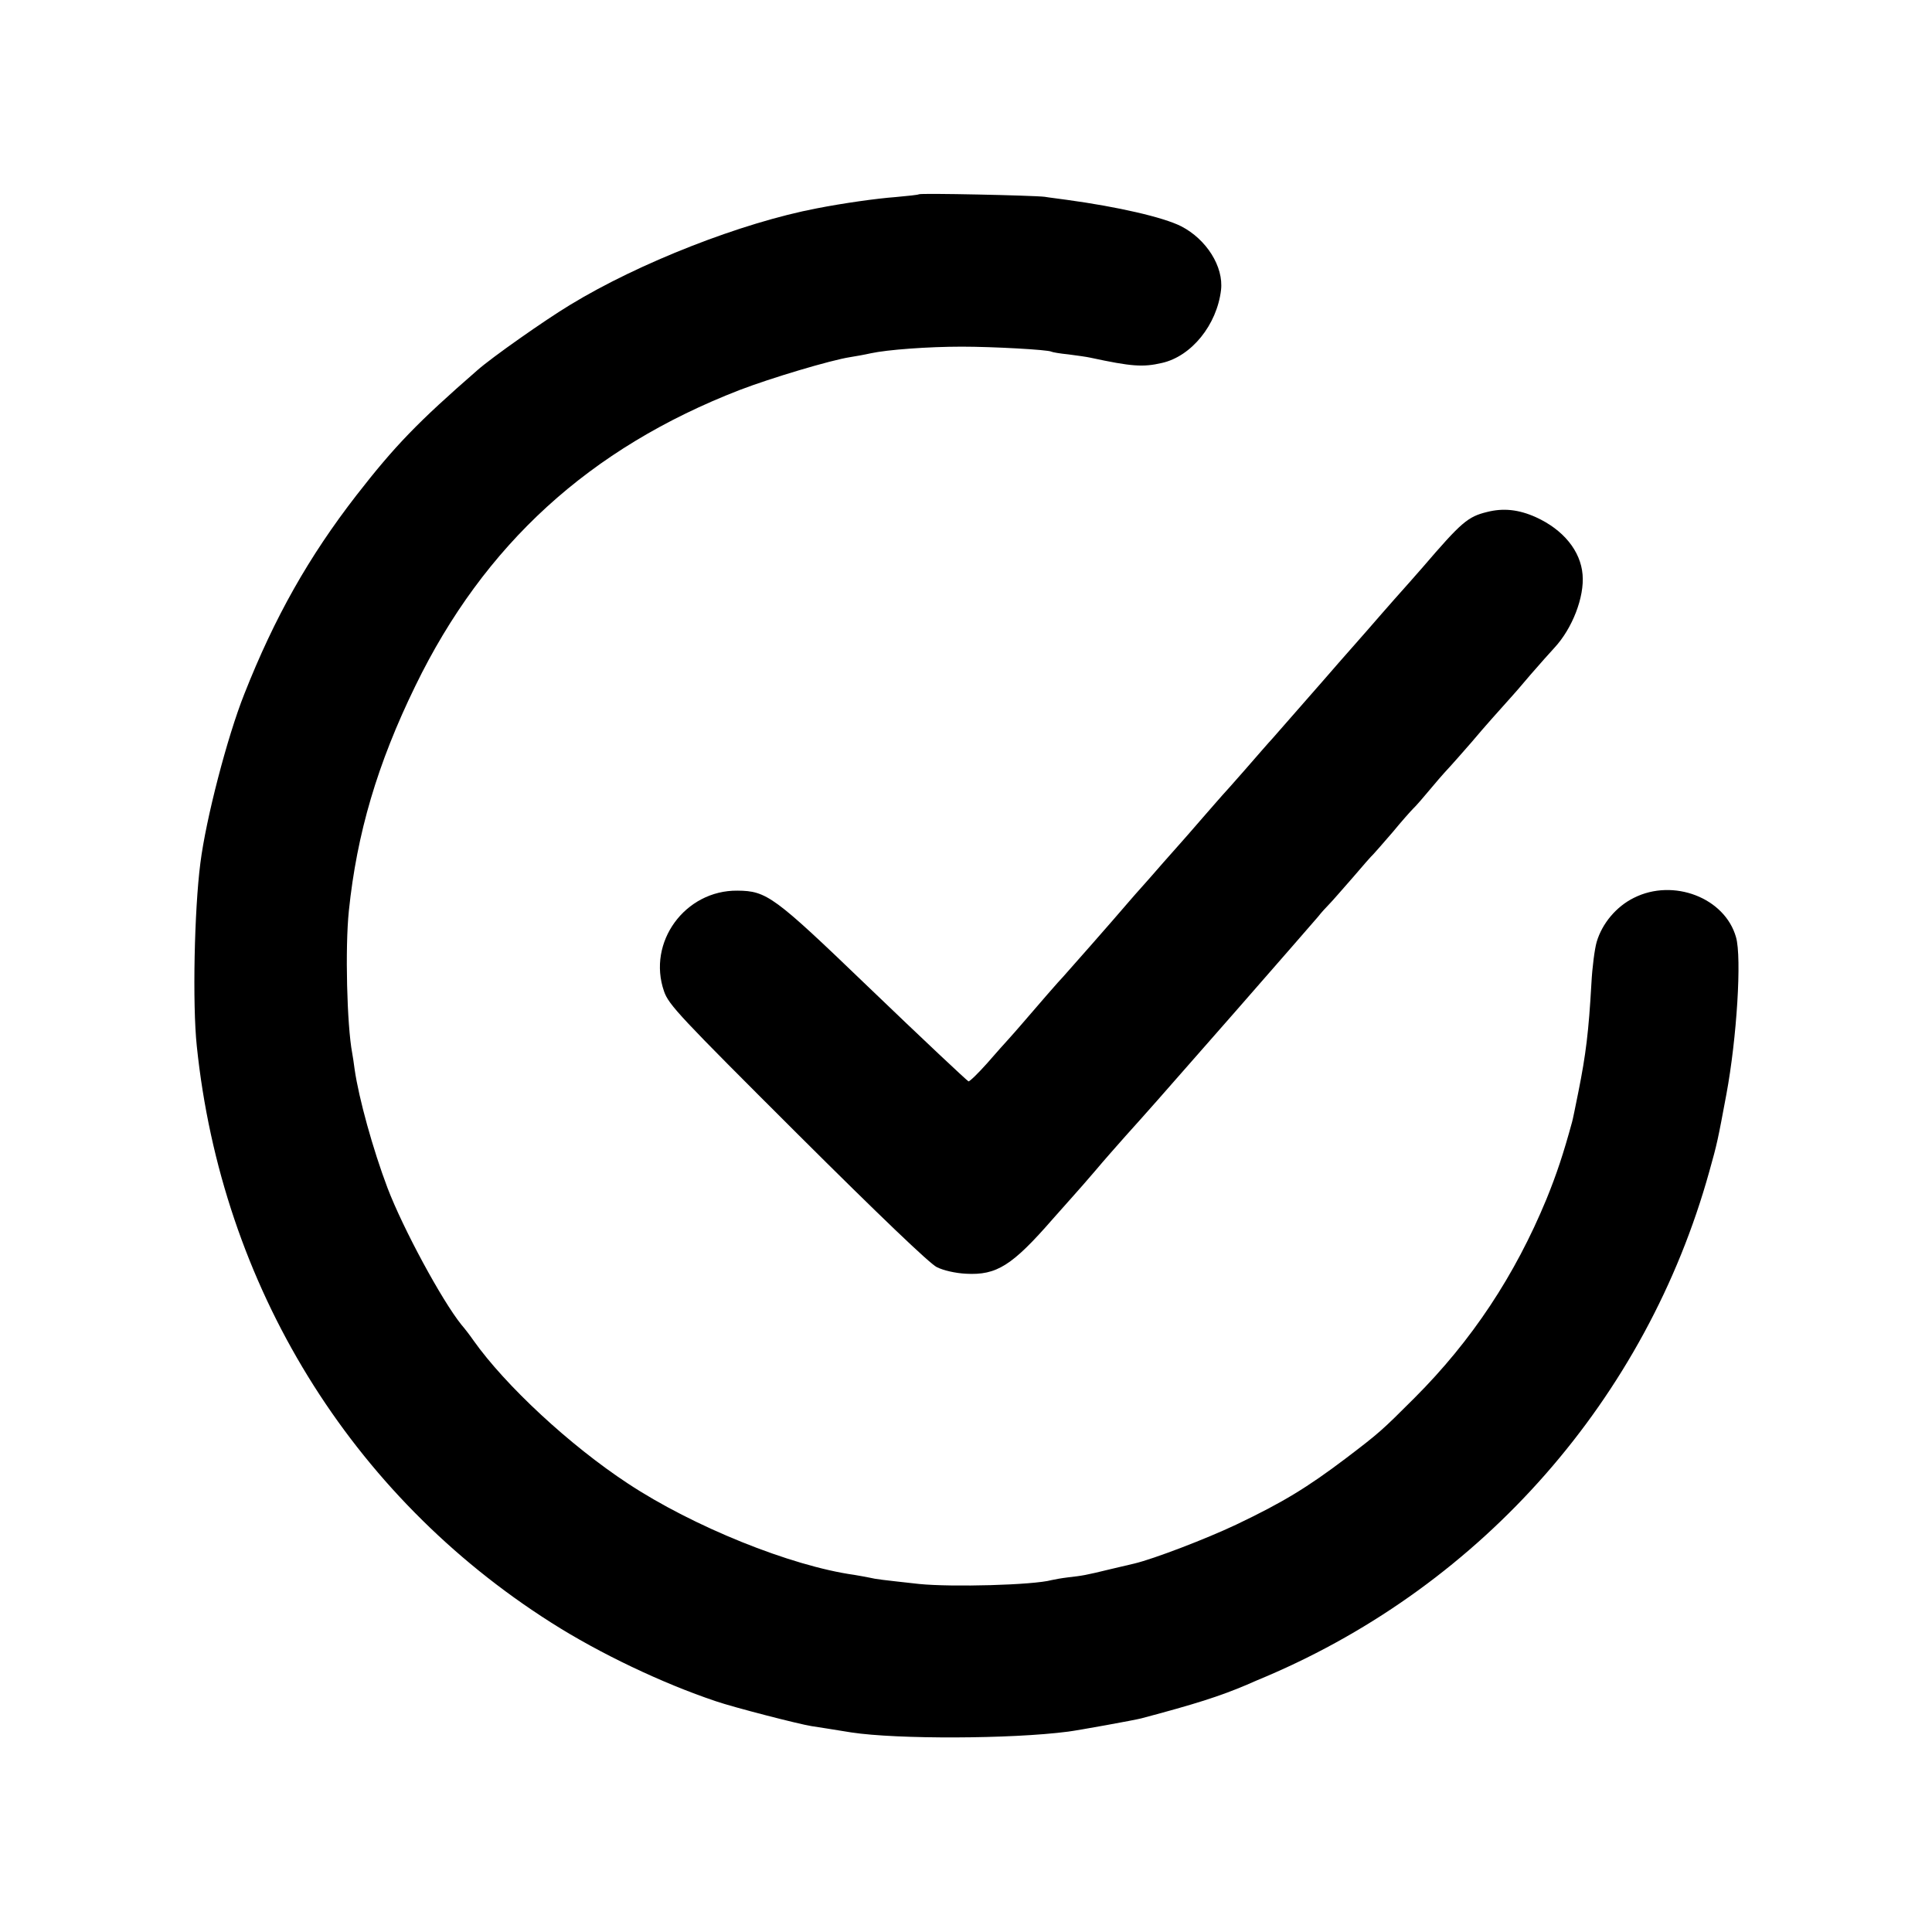
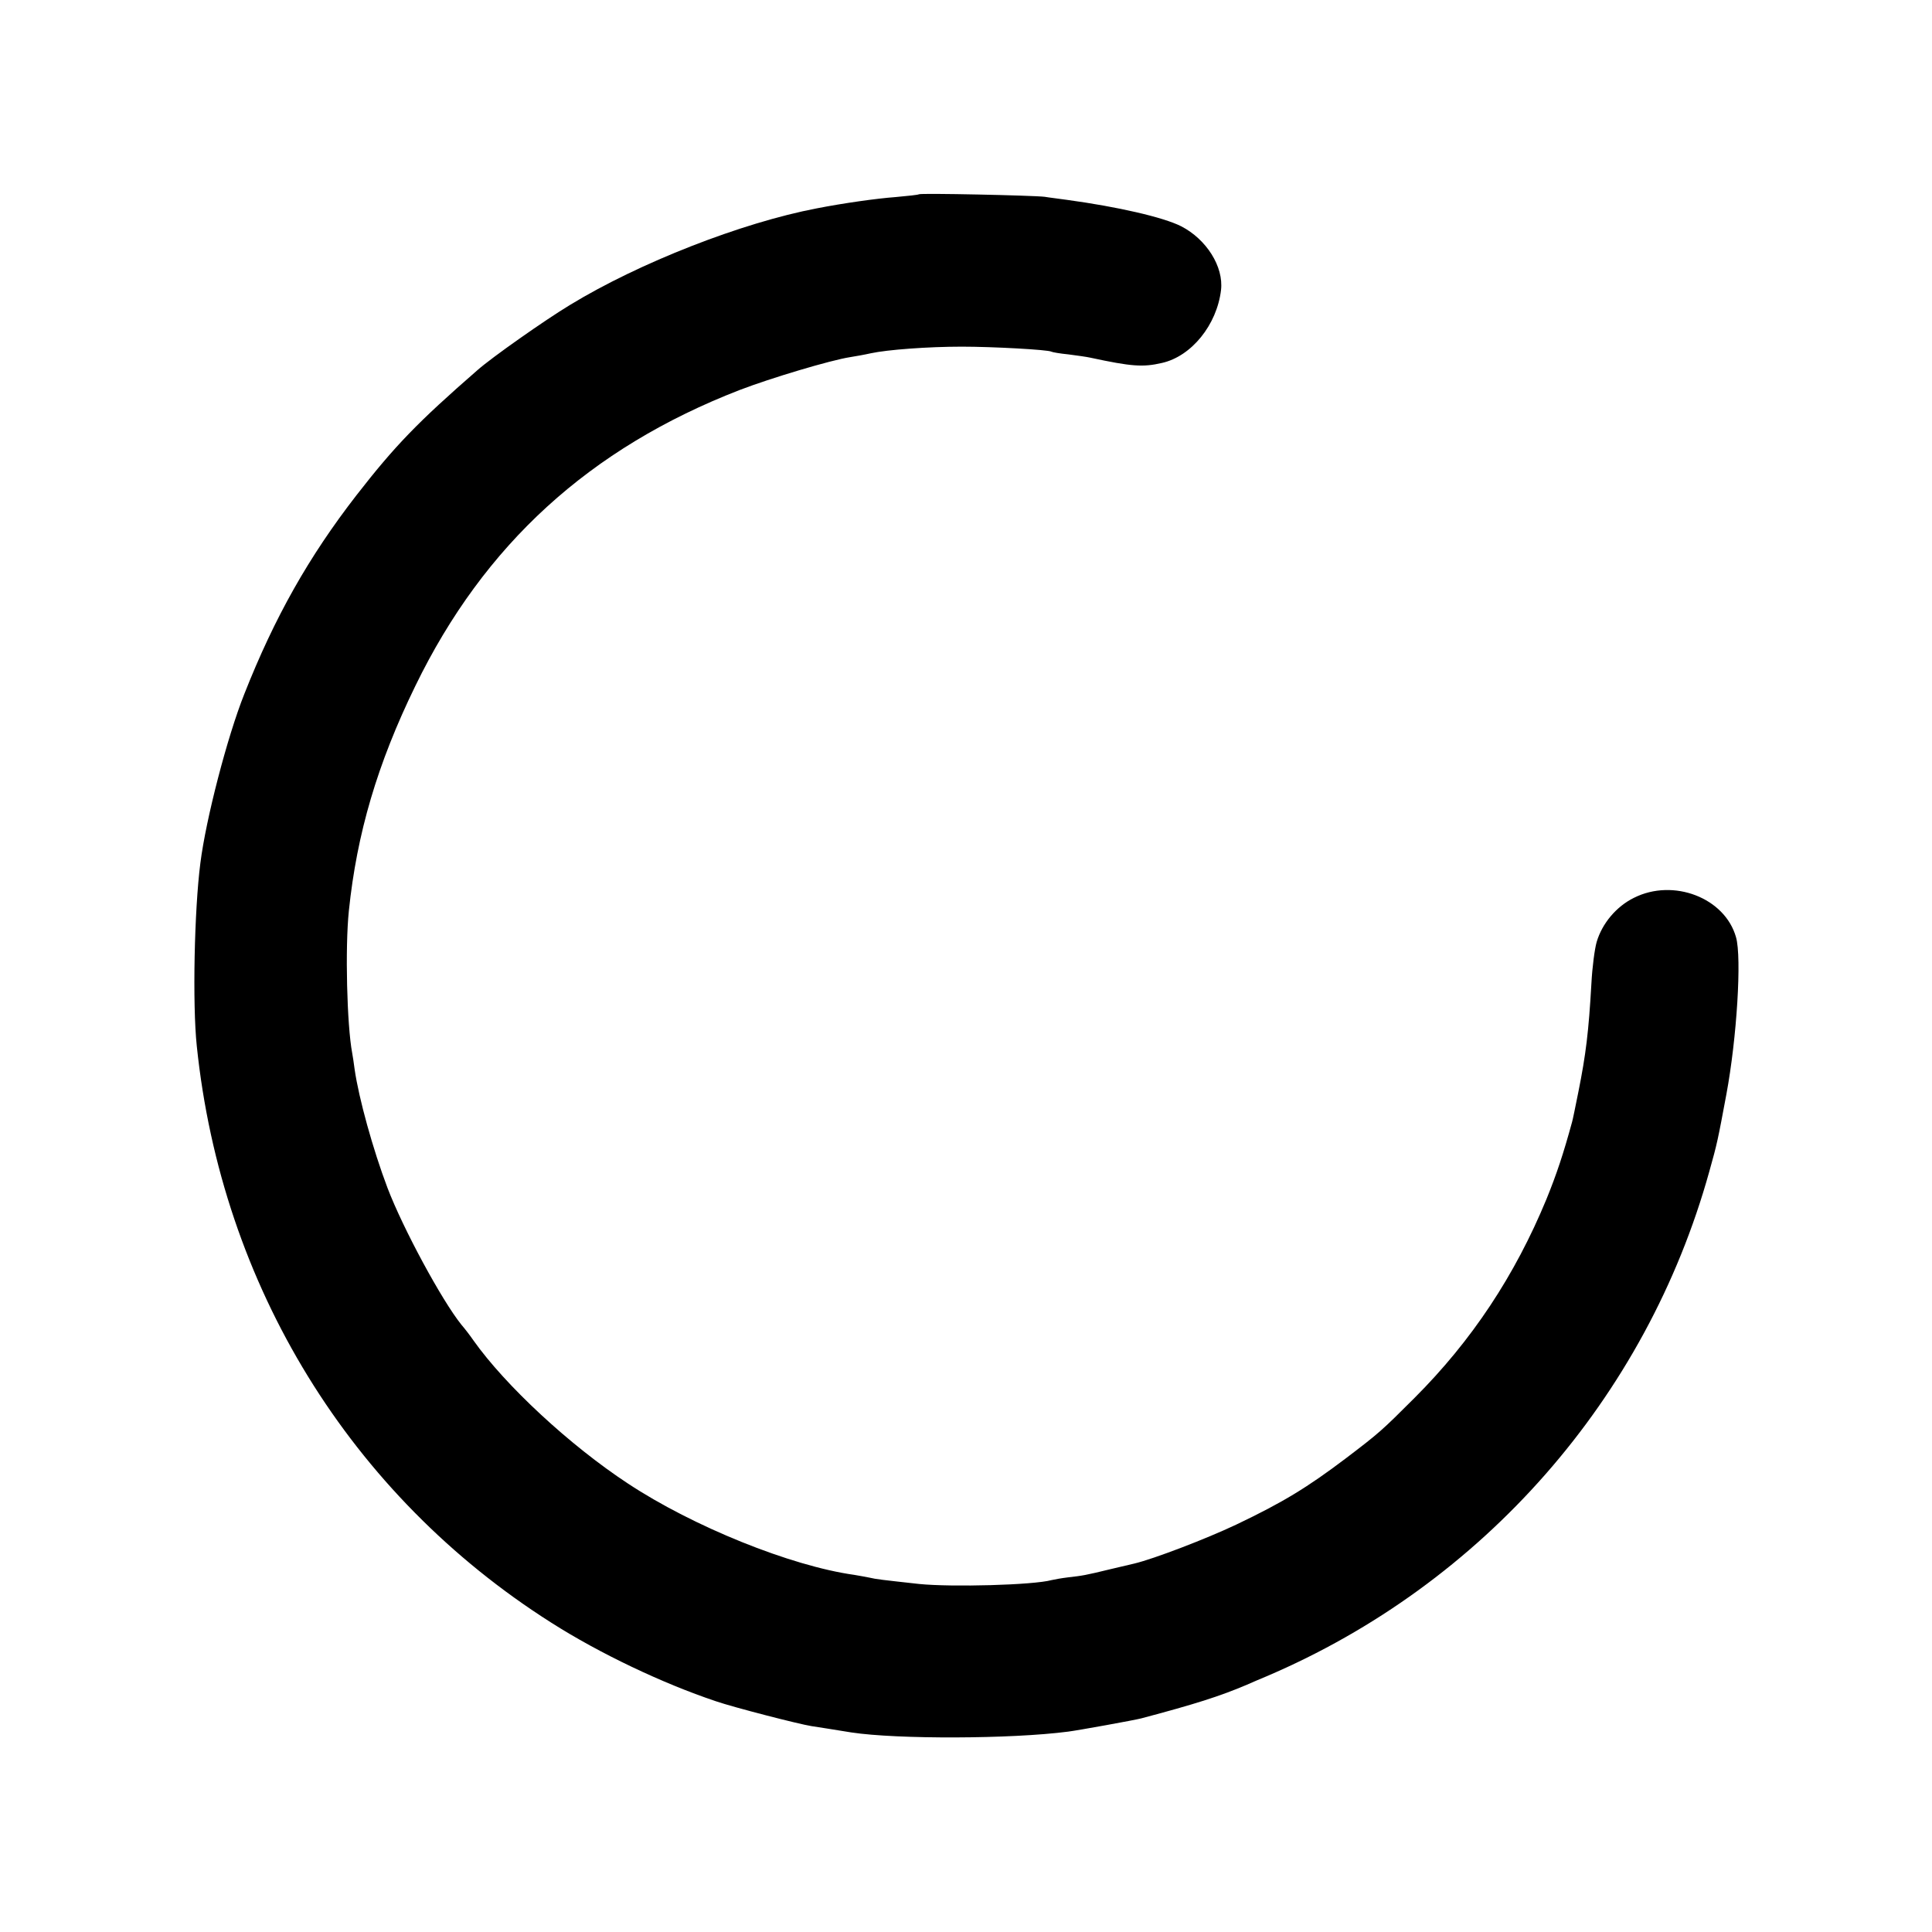
<svg xmlns="http://www.w3.org/2000/svg" version="1.0" width="700pt" height="700pt" viewBox="0 0 700 700" preserveAspectRatio="xMidYMid meet">
  <g transform="translate(0,700) scale(0.1,-0.1)" fill="#000000" stroke="none">
    <path d="M3329 6296 c-2 -2 -40 -6 -84 -10 -68 -5 -189 -22 -286 -41 -272 -52 -643 -197 -894 -350 -91 -55 -283 -190 -335 -236 -217 -189 -299 -274 -439 -454 -172 -222 -296 -441 -406 -720 -62 -156 -139 -453 -159 -612 -22 -170 -29 -512 -13 -663 90 -868 556 -1627 1284 -2089 176 -112 403 -220 597 -285 64 -22 301 -83 346 -90 19 -3 85 -13 145 -23 165 -25 578 -24 785 3 33 4 243 42 265 48 196 52 284 80 383 122 17 8 49 21 70 30 786 335 1377 1009 1605 1829 29 103 31 114 62 280 38 204 56 496 35 569 -40 143 -227 215 -370 143 -63 -31 -115 -92 -135 -160 -7 -24 -16 -91 -19 -150 -10 -176 -20 -257 -47 -392 -11 -55 -21 -104 -23 -110 -32 -117 -56 -189 -93 -280 -114 -276 -270 -512 -478 -720 -119 -119 -128 -127 -249 -219 -139 -105 -227 -159 -397 -240 -110 -52 -298 -124 -369 -141 -8 -2 -46 -11 -85 -20 -94 -23 -103 -24 -155 -30 -25 -3 -52 -8 -60 -10 -66 -18 -361 -26 -480 -14 -135 15 -155 17 -180 23 -14 3 -38 7 -55 10 -229 32 -584 175 -820 331 -210 138 -444 355 -560 519 -11 16 -30 41 -43 56 -71 88 -212 349 -268 496 -53 140 -104 325 -119 429 -3 23 -7 50 -9 60 -19 101 -26 381 -12 515 29 280 103 532 241 815 249 512 631 861 1175 1072 112 43 329 108 400 119 19 3 53 9 75 14 60 13 207 24 330 24 112 0 312 -11 324 -18 3 -2 31 -7 62 -10 31 -4 67 -9 80 -12 149 -32 190 -35 259 -19 107 24 199 138 214 264 10 85 -53 184 -144 231 -65 33 -231 71 -415 96 -27 4 -63 8 -80 11 -41 5 -451 14 -456 9z" />
-     <path d="M5388 5145 c-70 -17 -93 -37 -233 -200 -33 -38 -67 -76 -75 -85 -8 -9 -42 -47 -75 -85 -33 -38 -80 -92 -105 -120 -25 -28 -72 -82 -105 -120 -54 -62 -104 -119 -184 -210 -15 -16 -60 -68 -101 -115 -41 -47 -77 -87 -80 -90 -3 -3 -34 -39 -70 -80 -36 -41 -69 -80 -75 -86 -5 -6 -37 -42 -70 -79 -33 -38 -69 -79 -80 -91 -11 -12 -31 -35 -44 -50 -57 -67 -235 -269 -240 -274 -6 -5 -99 -112 -152 -174 -13 -15 -33 -38 -44 -50 -11 -12 -47 -52 -79 -89 -33 -37 -63 -66 -67 -65 -6 3 -164 151 -369 348 -336 323 -362 342 -468 343 -190 2 -328 -187 -266 -365 17 -49 57 -91 483 -516 298 -297 479 -470 505 -483 24 -12 67 -22 106 -24 111 -6 167 29 315 199 33 37 69 78 80 90 11 12 45 51 75 86 30 36 79 91 109 125 80 89 92 102 397 450 154 176 289 331 300 344 10 13 28 33 40 45 11 11 49 55 85 96 35 41 69 80 75 85 6 6 37 42 70 80 32 39 66 77 74 85 9 8 40 44 70 80 30 36 60 69 66 75 5 5 39 44 75 85 54 64 93 107 144 164 6 6 37 42 70 81 33 38 72 82 87 98 65 70 109 184 102 265 -7 86 -70 163 -169 208 -62 28 -118 34 -177 19z" />
  </g>
</svg>